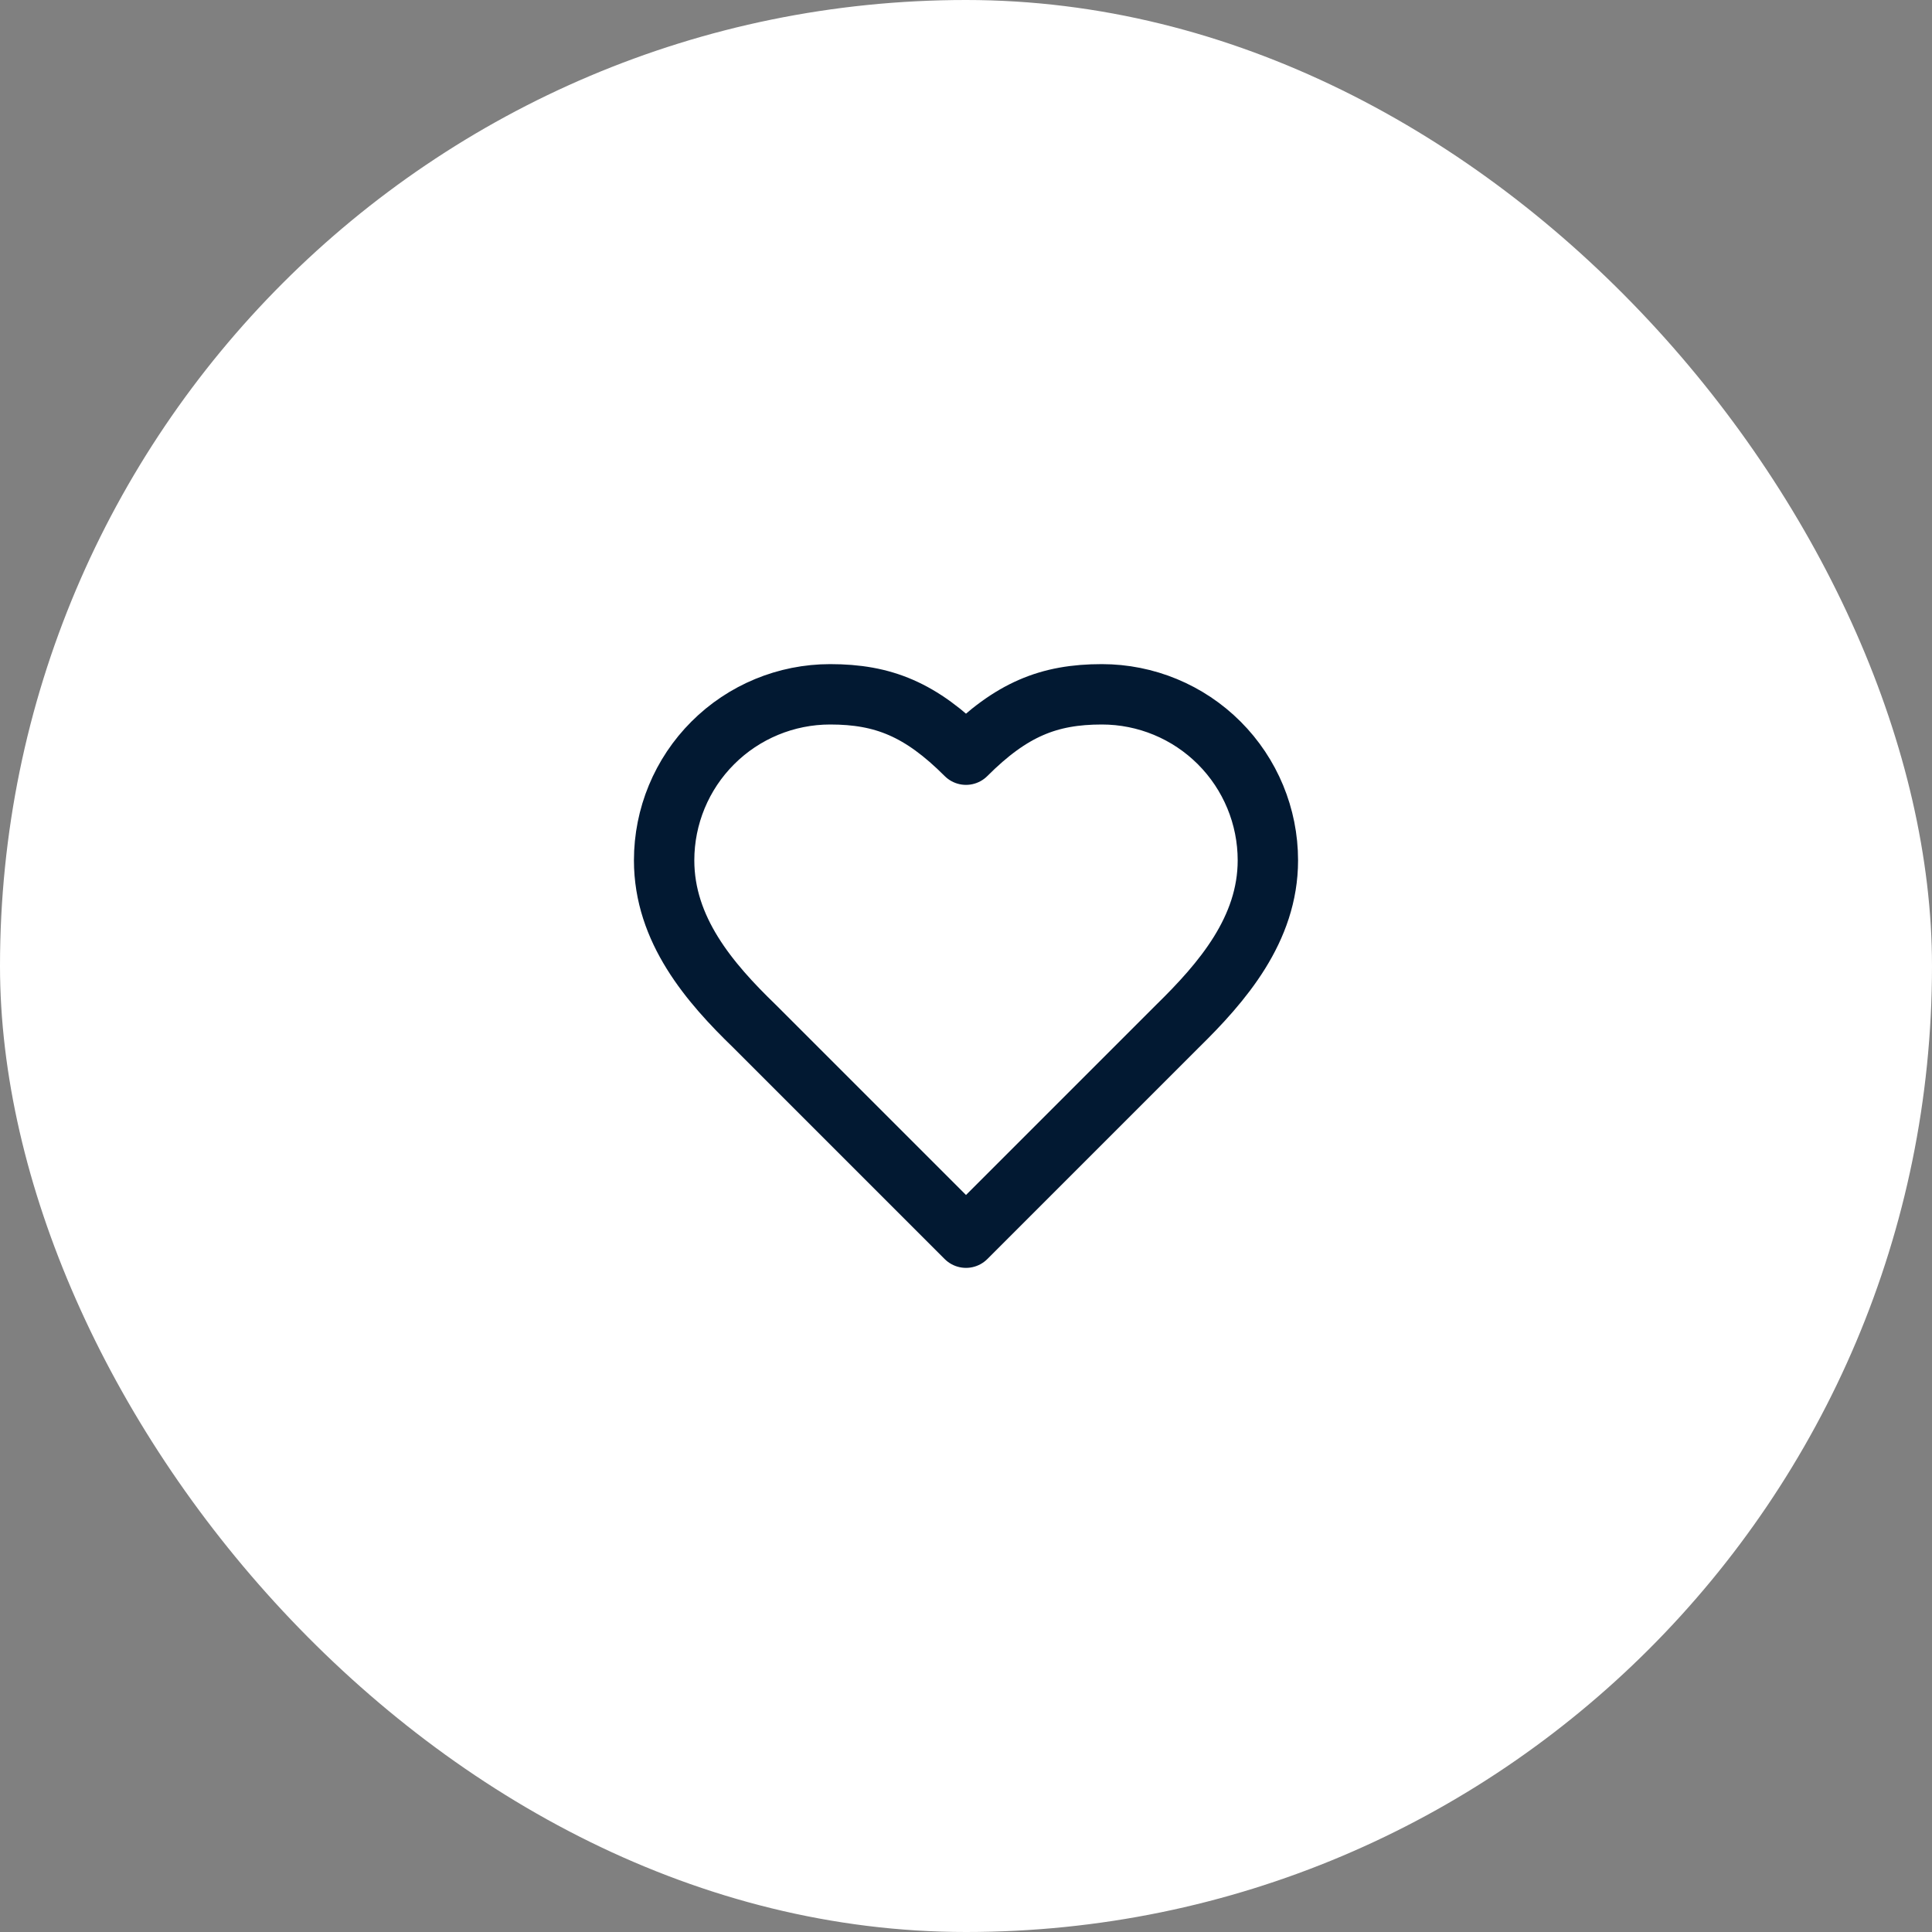
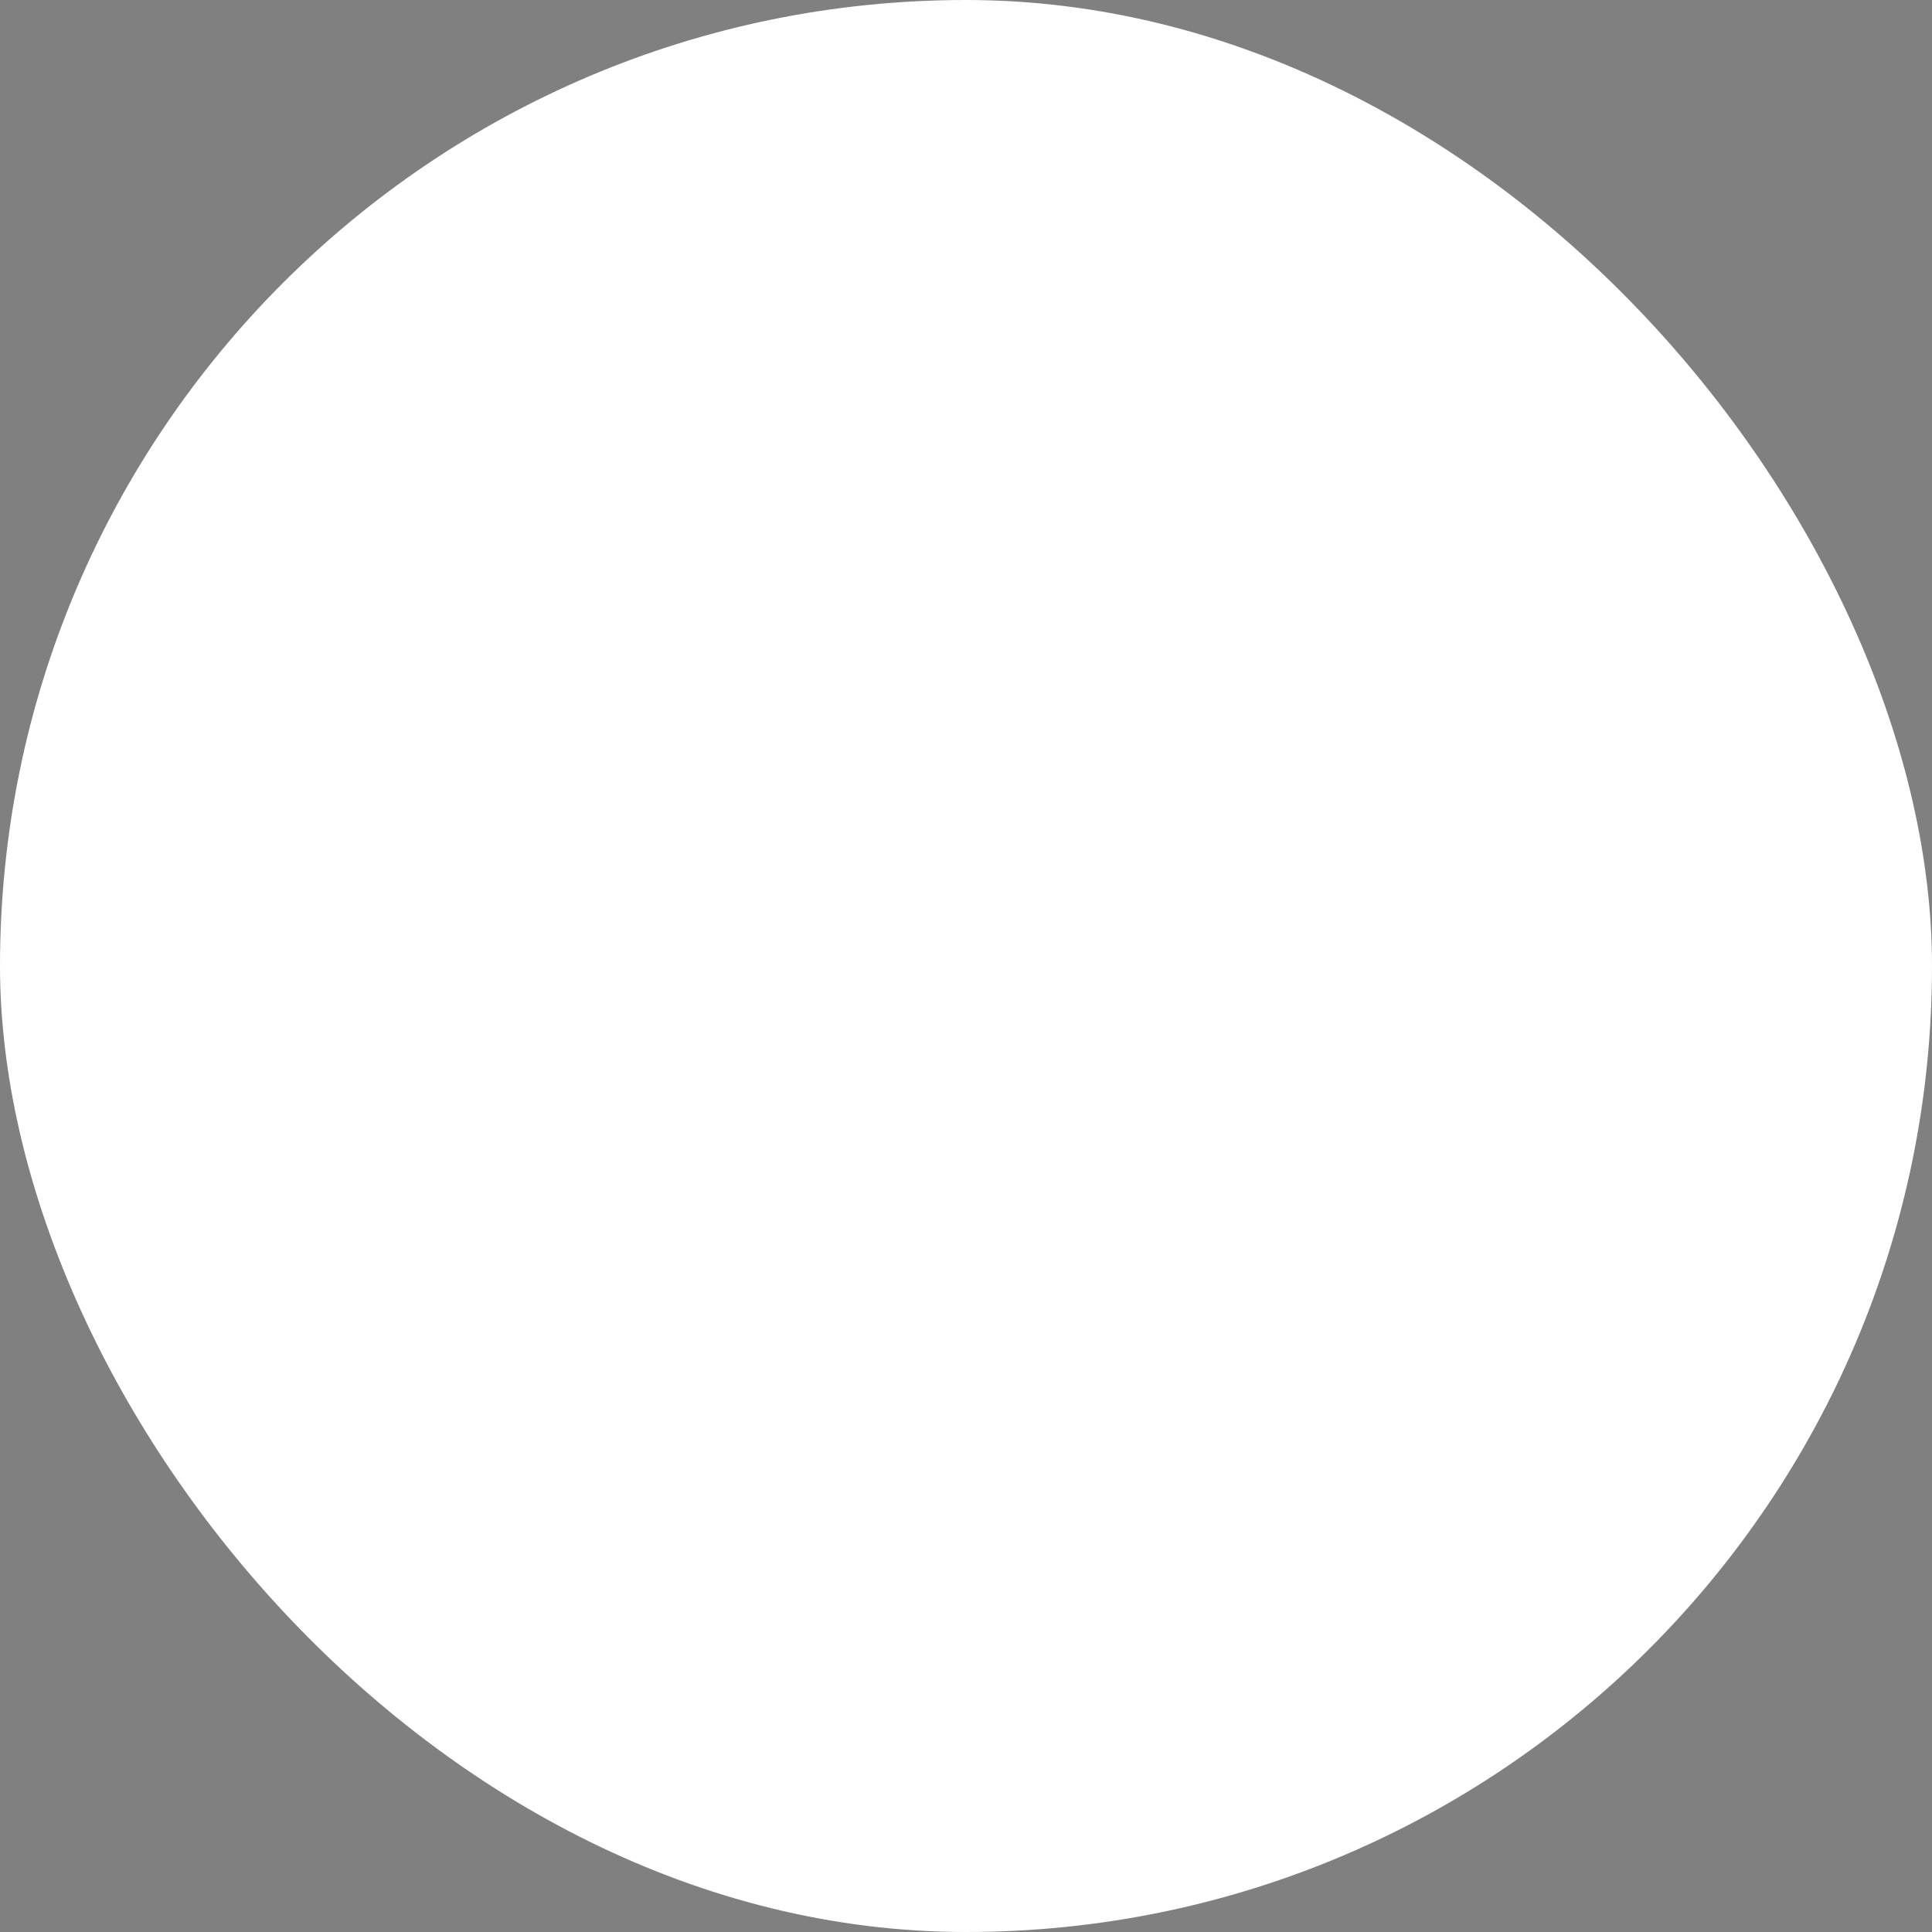
<svg xmlns="http://www.w3.org/2000/svg" width="64" height="64" viewBox="0 0 64 64" fill="none">
  <rect x="0" y="0" width="64" height="64" fill="#808080" stroke="none" />
  <rect width="64" height="64" rx="32" fill="white" />
-   <path d="M39 34C40.49 32.54 42 30.79 42 28.5C42 27.041 41.42 25.642 40.389 24.611C39.358 23.579 37.959 23 36.5 23C34.74 23 33.5 23.5 32 25C30.5 23.5 29.26 23 27.5 23C26.041 23 24.642 23.579 23.611 24.611C22.579 25.642 22 27.041 22 28.5C22 30.8 23.5 32.55 25 34L32 41L39 34Z" stroke="#021932" stroke-width="2" stroke-linecap="round" stroke-linejoin="round" />
</svg>